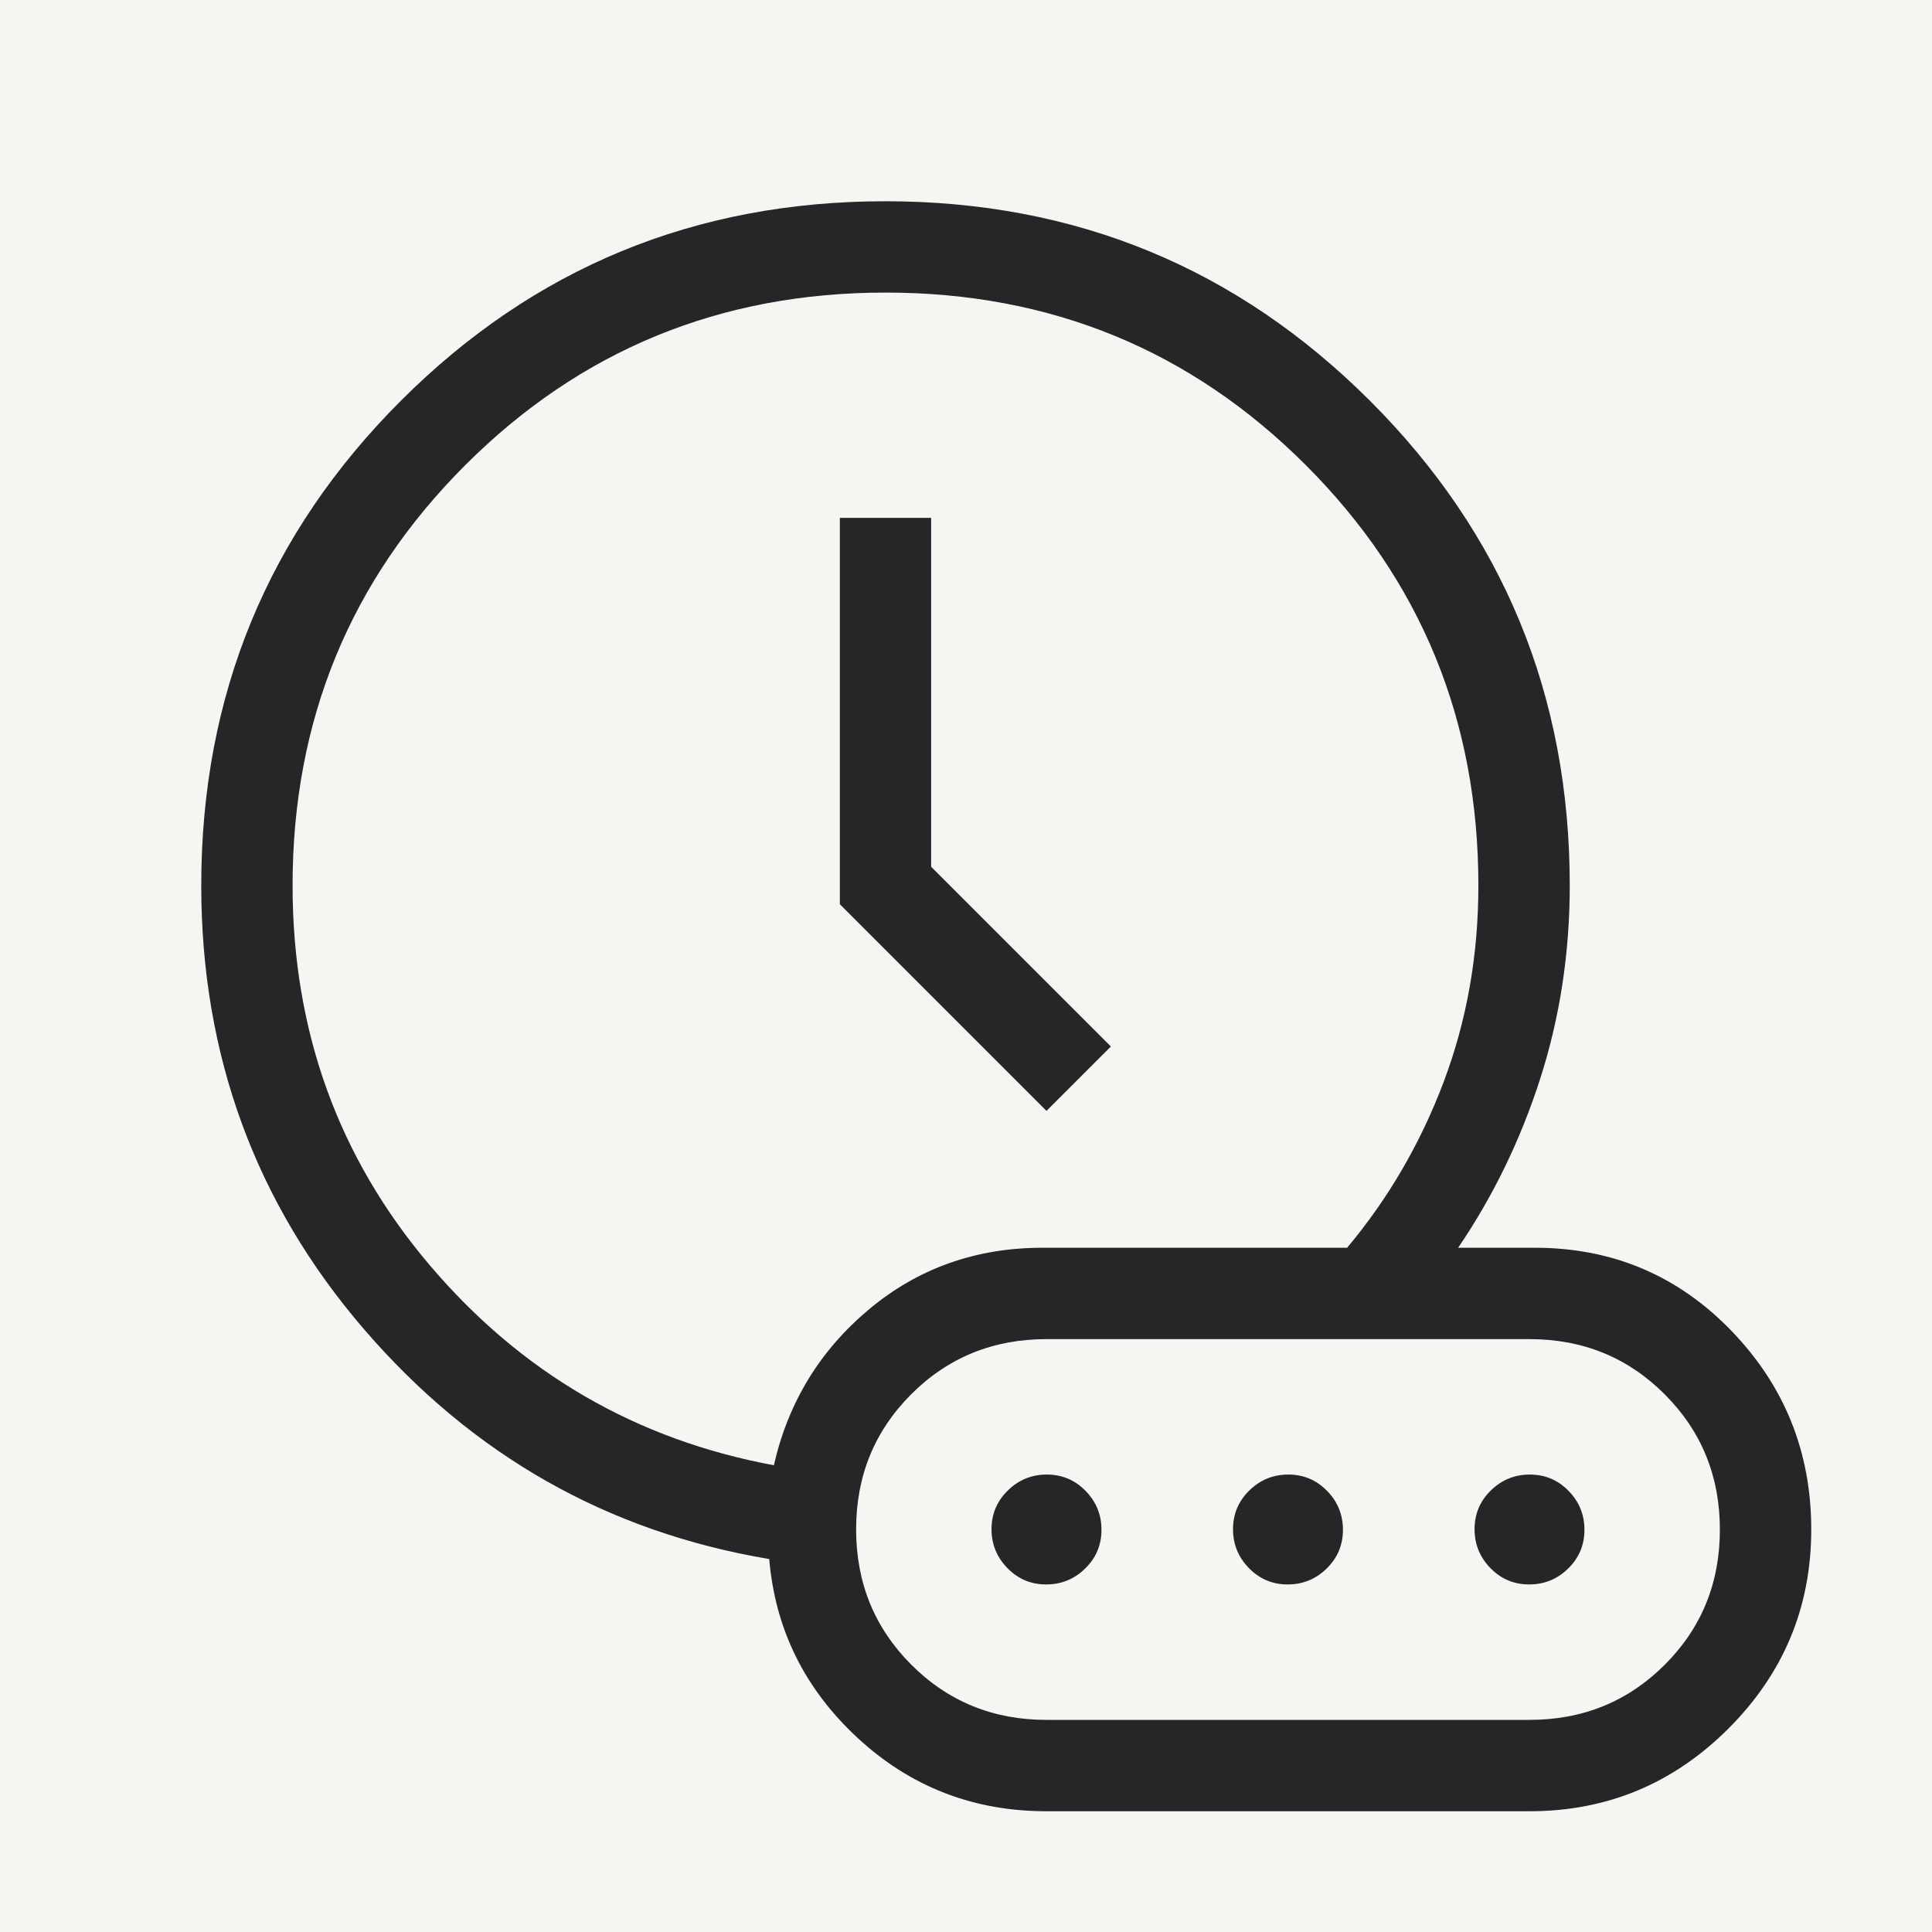
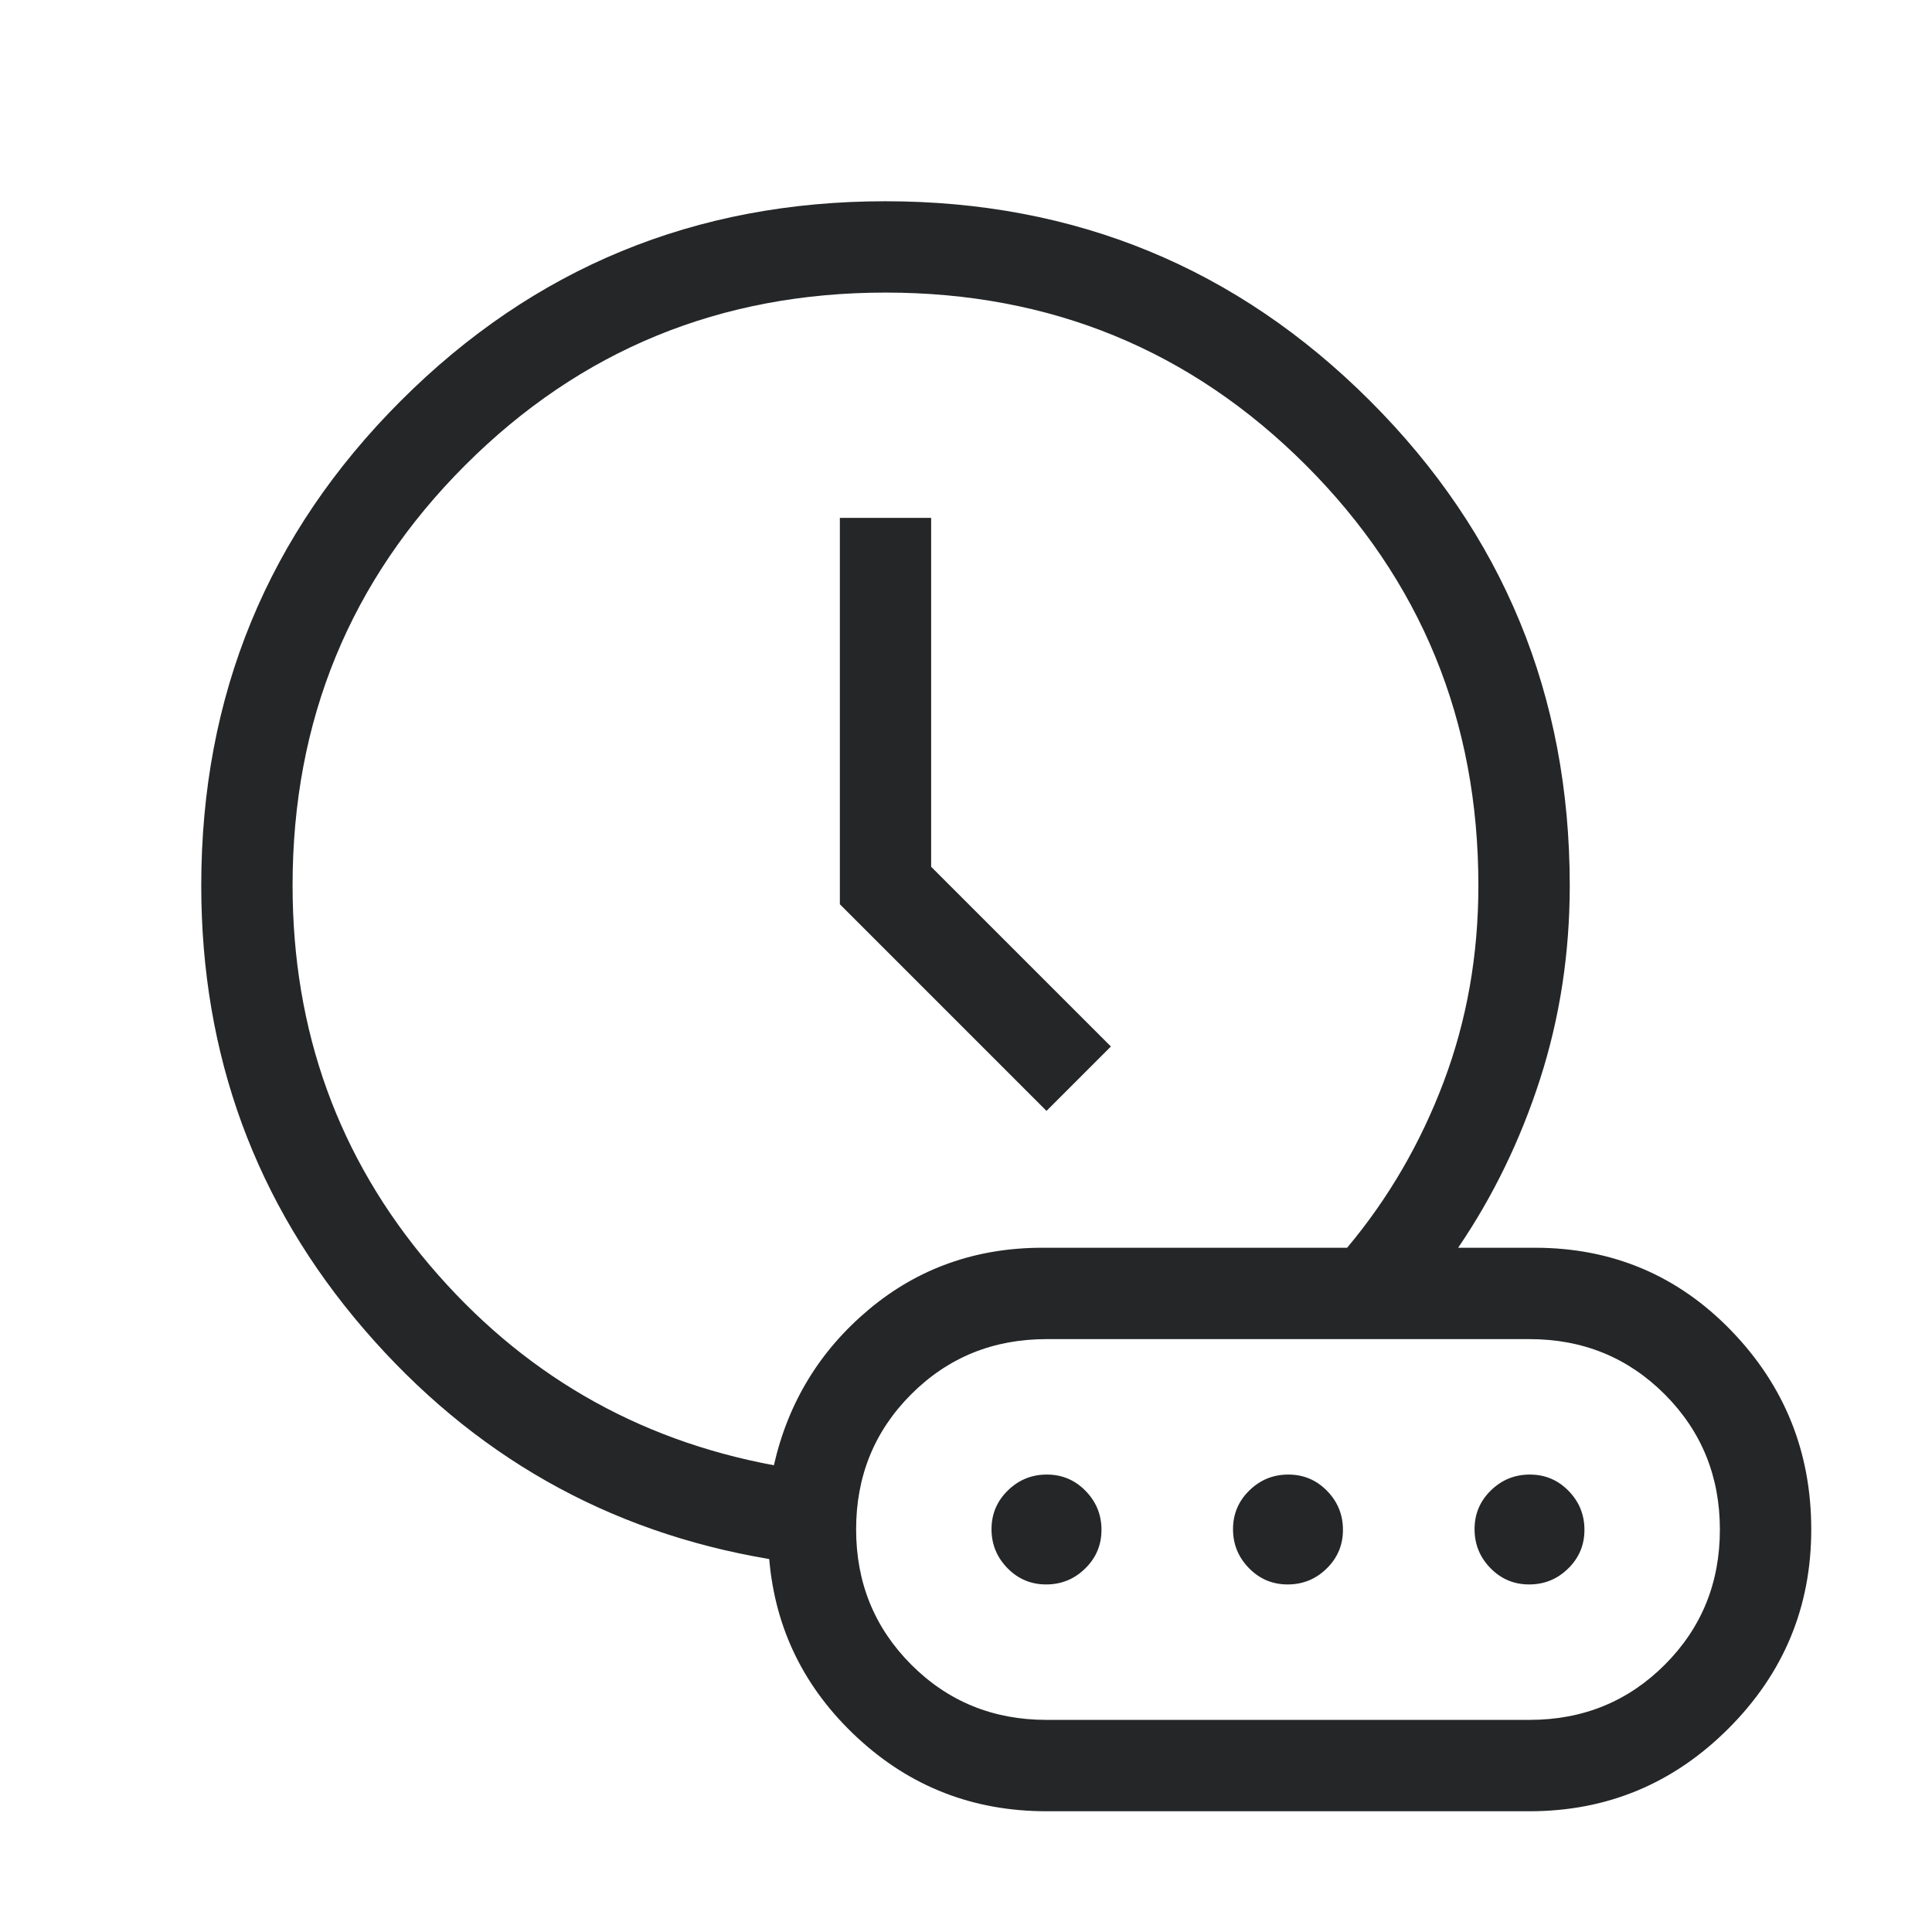
<svg xmlns="http://www.w3.org/2000/svg" width="48" height="48" viewBox="0 0 48 48" fill="none">
-   <rect width="48" height="48" fill="#F6F5F1" />
  <path d="M26 27.6L27.6 26L23.134 21.535V12.866H20.866V22.465L26 27.6ZM19.227 36.404C19.581 34.845 20.368 33.554 21.588 32.532C22.808 31.511 24.246 31 25.9 31H33.469C34.49 29.782 35.289 28.41 35.865 26.886C36.442 25.36 36.73 23.732 36.73 22C36.73 17.896 35.301 14.415 32.444 11.557C29.585 8.699 26.105 7.269 22.002 7.269C17.899 7.269 14.418 8.698 11.559 11.556C8.699 14.415 7.269 17.895 7.269 21.998C7.269 25.615 8.406 28.761 10.679 31.436C12.952 34.112 15.801 35.768 19.227 36.404ZM26 45C24.182 45 22.617 44.392 21.304 43.175C19.991 41.958 19.26 40.478 19.111 38.734C15.096 38.06 11.741 36.157 9.044 33.025C6.348 29.893 5 26.218 5 22C5 17.278 6.652 13.264 9.957 9.959C13.262 6.653 17.274 5 21.995 5C26.716 5 30.731 6.653 34.038 9.959C37.346 13.264 39 17.278 39 22C39 23.677 38.755 25.277 38.266 26.8C37.776 28.323 37.096 29.723 36.227 31H38.131C40.056 31 41.682 31.686 43.009 33.056C44.336 34.427 45 36.075 45 38C45 39.925 44.315 41.573 42.944 42.944C41.573 44.315 39.925 45 38 45H26ZM26 42.73H38C39.326 42.73 40.446 42.274 41.36 41.361C42.274 40.447 42.73 39.328 42.73 38.003C42.73 36.678 42.274 35.558 41.36 34.642C40.446 33.727 39.326 33.27 38 33.27H26C24.674 33.27 23.554 33.726 22.64 34.639C21.726 35.553 21.27 36.672 21.27 37.997C21.27 39.322 21.726 40.442 22.64 41.358C23.554 42.273 24.674 42.73 26 42.73ZM25.992 39.365C25.615 39.365 25.295 39.231 25.031 38.961C24.767 38.692 24.634 38.369 24.634 37.992C24.634 37.615 24.769 37.295 25.039 37.031C25.308 36.767 25.631 36.635 26.008 36.635C26.385 36.635 26.705 36.769 26.969 37.039C27.233 37.308 27.366 37.631 27.366 38.008C27.366 38.385 27.231 38.705 26.961 38.969C26.692 39.233 26.369 39.365 25.992 39.365ZM31.992 39.365C31.615 39.365 31.295 39.231 31.031 38.961C30.767 38.692 30.634 38.369 30.634 37.992C30.634 37.615 30.769 37.295 31.039 37.031C31.308 36.767 31.631 36.635 32.008 36.635C32.385 36.635 32.705 36.769 32.969 37.039C33.233 37.308 33.365 37.631 33.365 38.008C33.365 38.385 33.231 38.705 32.961 38.969C32.692 39.233 32.369 39.365 31.992 39.365ZM37.992 39.365C37.615 39.365 37.295 39.231 37.031 38.961C36.767 38.692 36.635 38.369 36.635 37.992C36.635 37.615 36.769 37.295 37.039 37.031C37.308 36.767 37.631 36.635 38.008 36.635C38.385 36.635 38.705 36.769 38.969 37.039C39.233 37.308 39.365 37.631 39.365 38.008C39.365 38.385 39.231 38.705 38.961 38.969C38.692 39.233 38.369 39.365 37.992 39.365Z" fill="#242627" />
</svg>